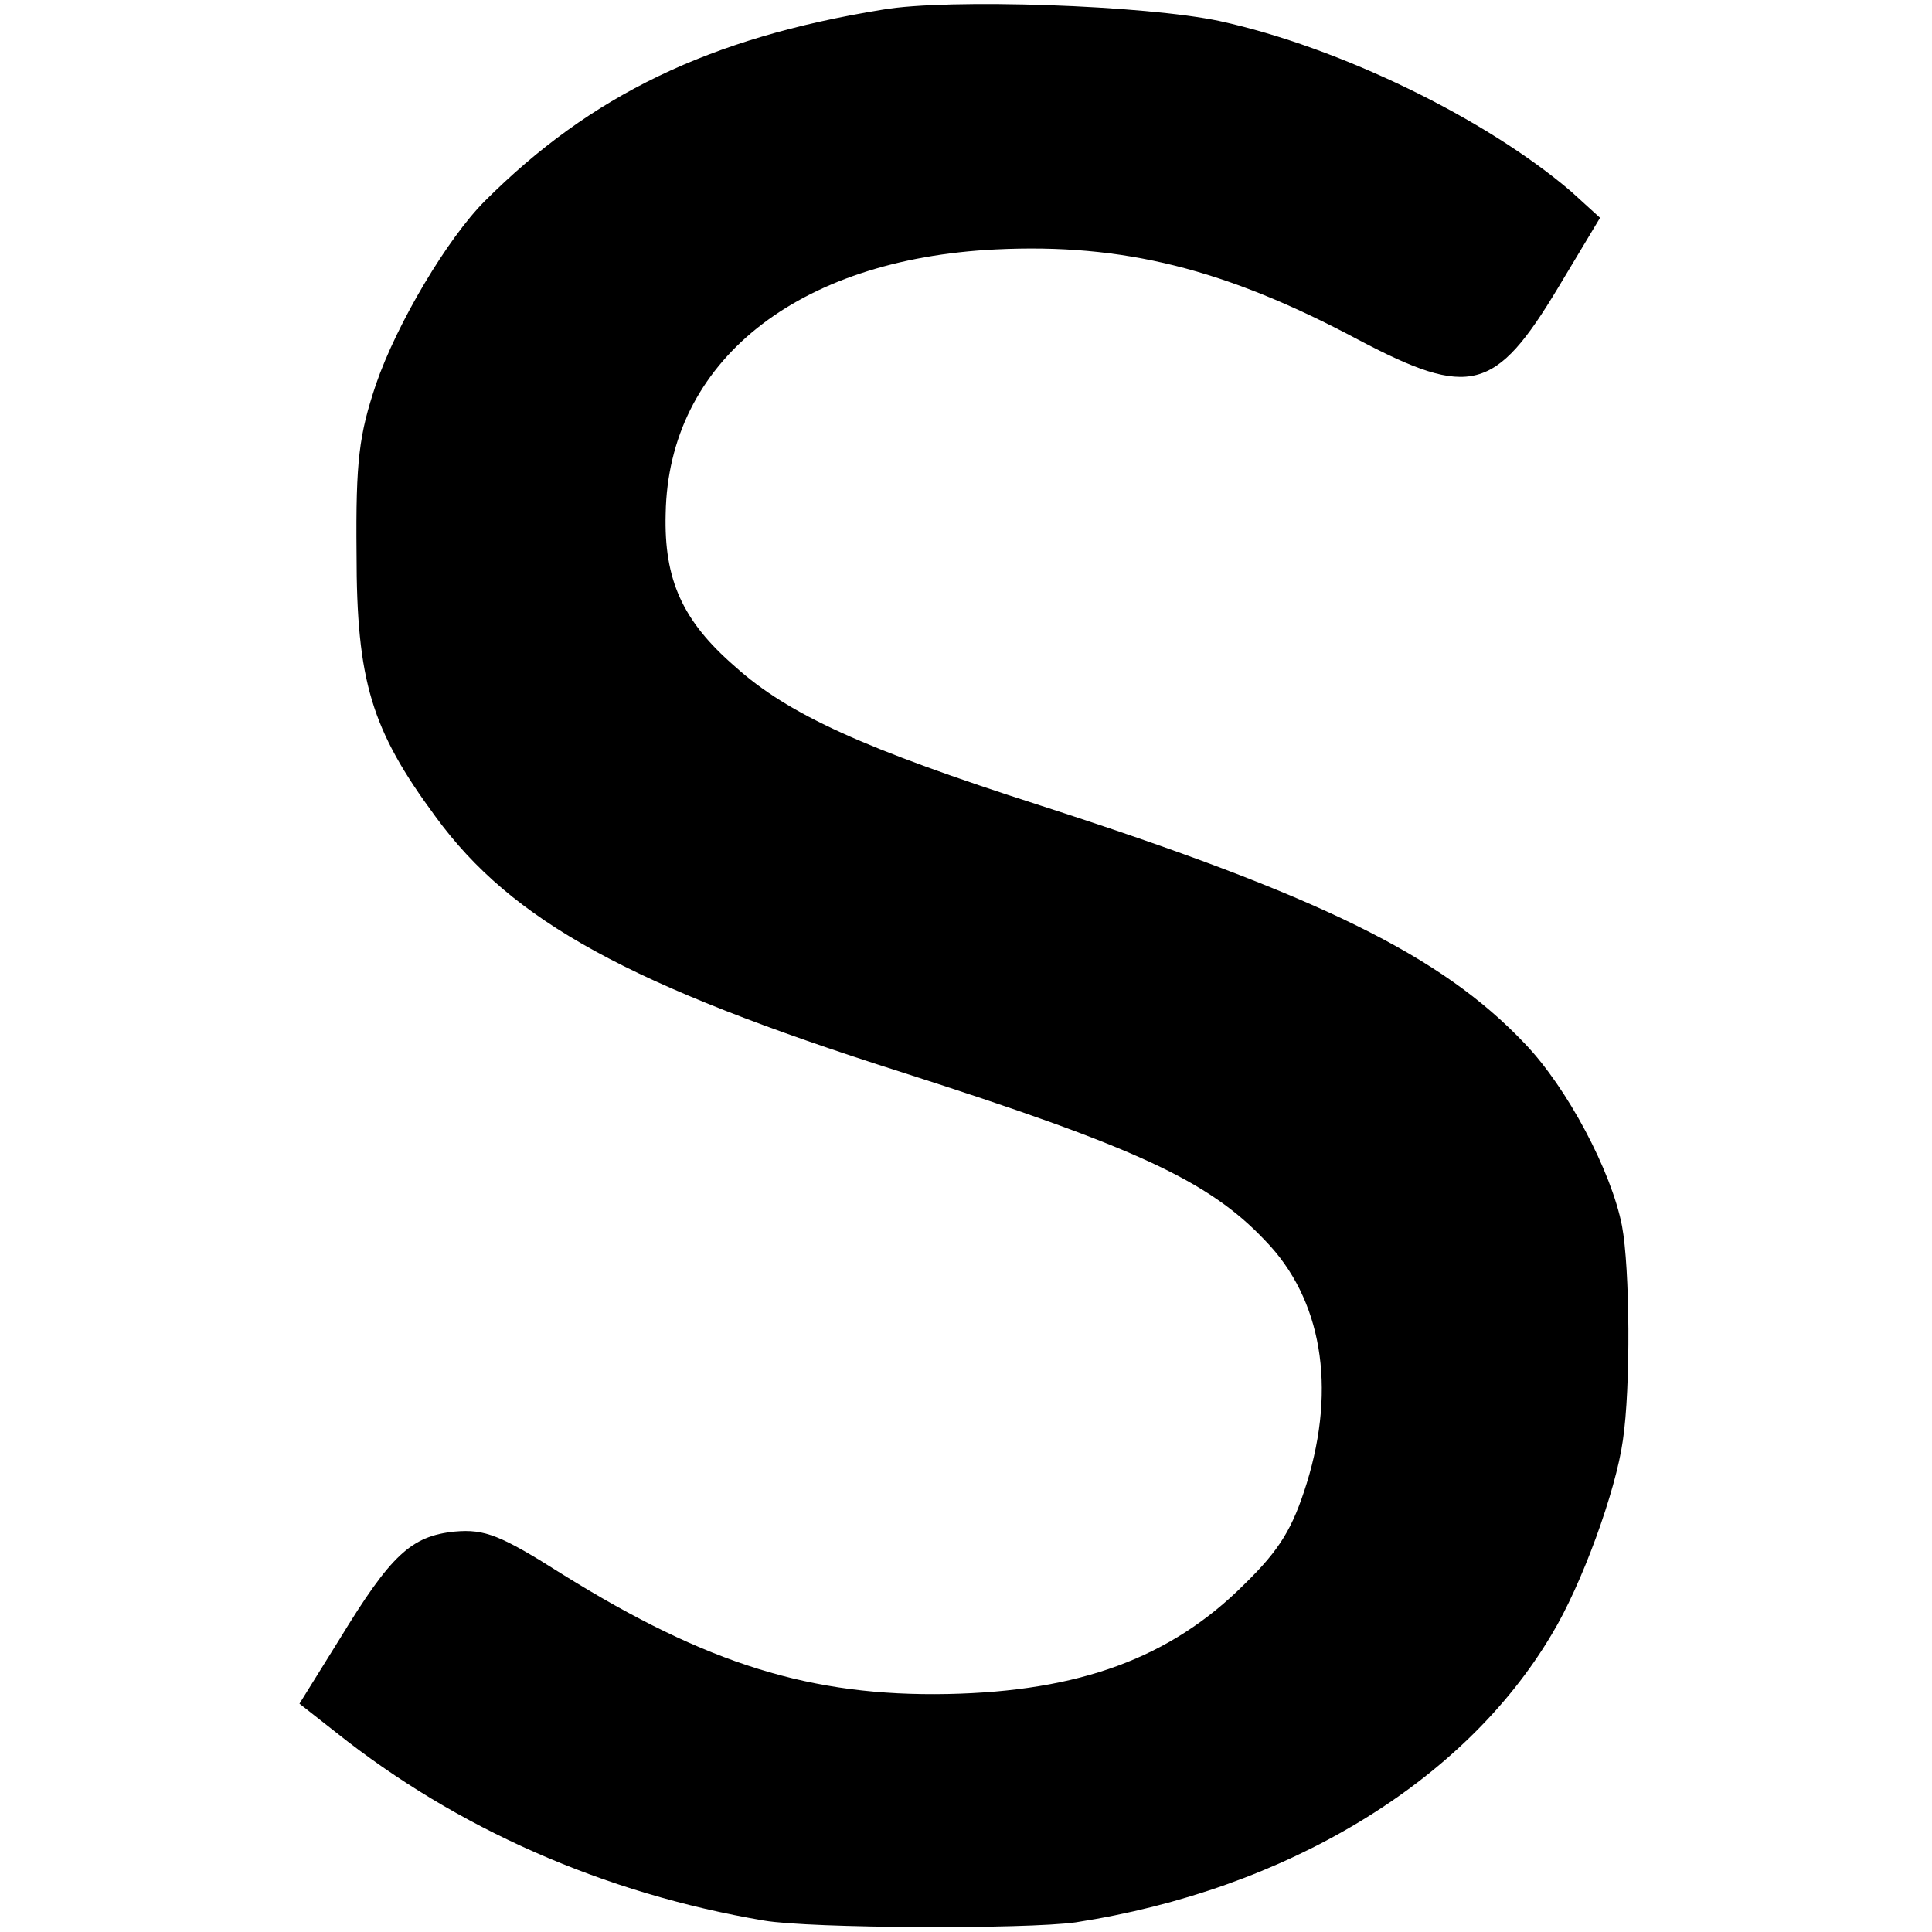
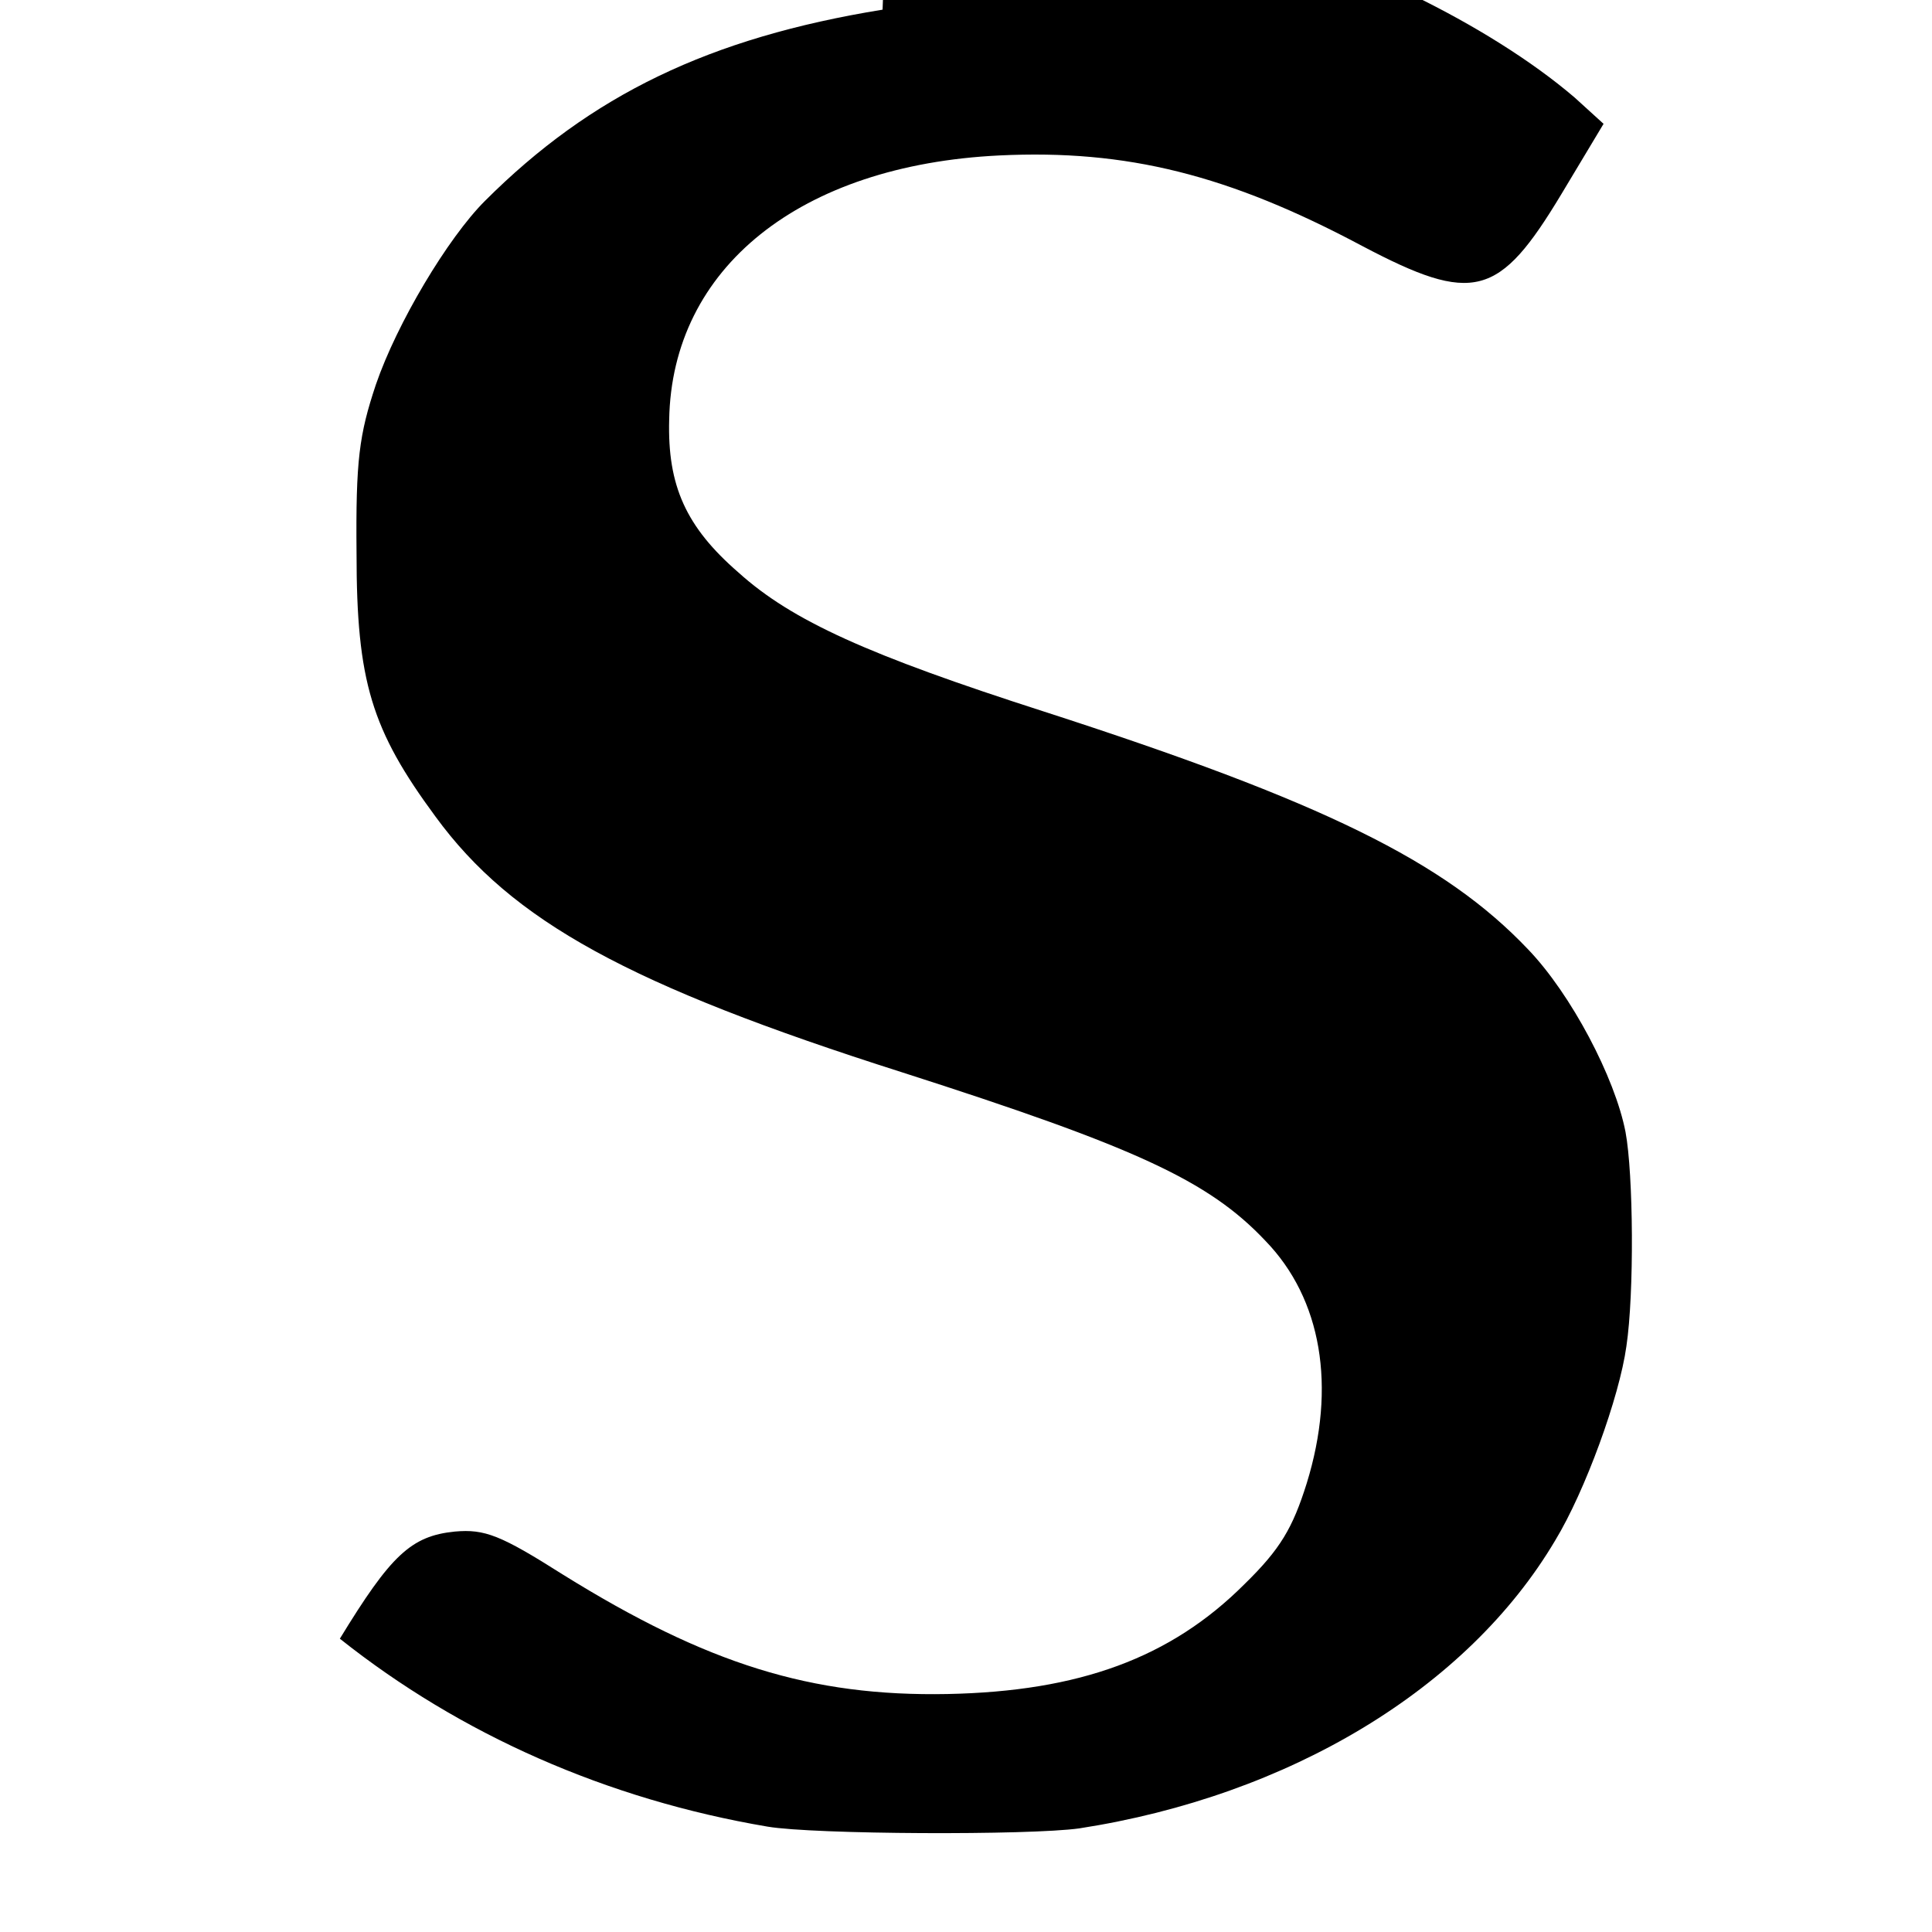
<svg xmlns="http://www.w3.org/2000/svg" version="1.0" width="220pt" height="220pt" viewBox="0 0 220 220" preserveAspectRatio="xMidYMid meet">
  <g transform="translate(0,220) scale(0.1,-0.1)" fill="#000000" stroke="none">
-     <path d="M1005 2189 c-197 -32 -332 -97 -453 -218 -42 -42 -100 -139 -124 -209 -19 -57 -23 -86 -22 -192 0 -146 17 -201 90 -300 87 -119 220 -192 531 -291 265 -85 349 -123 414 -192 64 -66 81 -166 47 -276 -16 -51 -30 -75 -71 -115 -84 -84 -188 -122 -338 -125 -155 -3 -274 34 -438 136 -71 45 -89 52 -123 49 -50 -5 -73 -27 -131 -122 l-46 -74 42 -33 c137 -109 304 -183 487 -214 53 -9 298 -10 355 -2 239 37 442 159 542 328 34 56 73 163 81 221 9 60 8 196 -1 244 -12 62 -62 157 -111 208 -95 100 -233 168 -552 271 -199 64 -286 103 -347 158 -60 52 -81 99 -79 174 3 173 149 290 376 301 145 7 261 -22 413 -103 127 -67 156 -59 227 59 l48 80 -33 30 c-97 83 -263 164 -400 194 -84 18 -309 26 -384 13z" />
+     <path d="M1005 2189 c-197 -32 -332 -97 -453 -218 -42 -42 -100 -139 -124 -209 -19 -57 -23 -86 -22 -192 0 -146 17 -201 90 -300 87 -119 220 -192 531 -291 265 -85 349 -123 414 -192 64 -66 81 -166 47 -276 -16 -51 -30 -75 -71 -115 -84 -84 -188 -122 -338 -125 -155 -3 -274 34 -438 136 -71 45 -89 52 -123 49 -50 -5 -73 -27 -131 -122 c137 -109 304 -183 487 -214 53 -9 298 -10 355 -2 239 37 442 159 542 328 34 56 73 163 81 221 9 60 8 196 -1 244 -12 62 -62 157 -111 208 -95 100 -233 168 -552 271 -199 64 -286 103 -347 158 -60 52 -81 99 -79 174 3 173 149 290 376 301 145 7 261 -22 413 -103 127 -67 156 -59 227 59 l48 80 -33 30 c-97 83 -263 164 -400 194 -84 18 -309 26 -384 13z" />
  </g>
</svg>